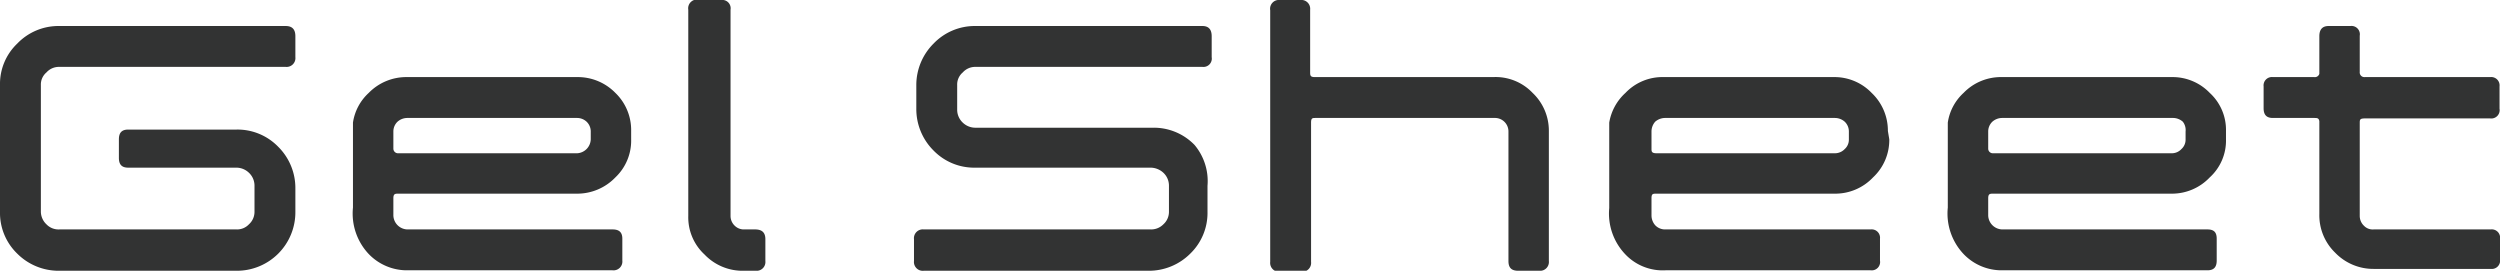
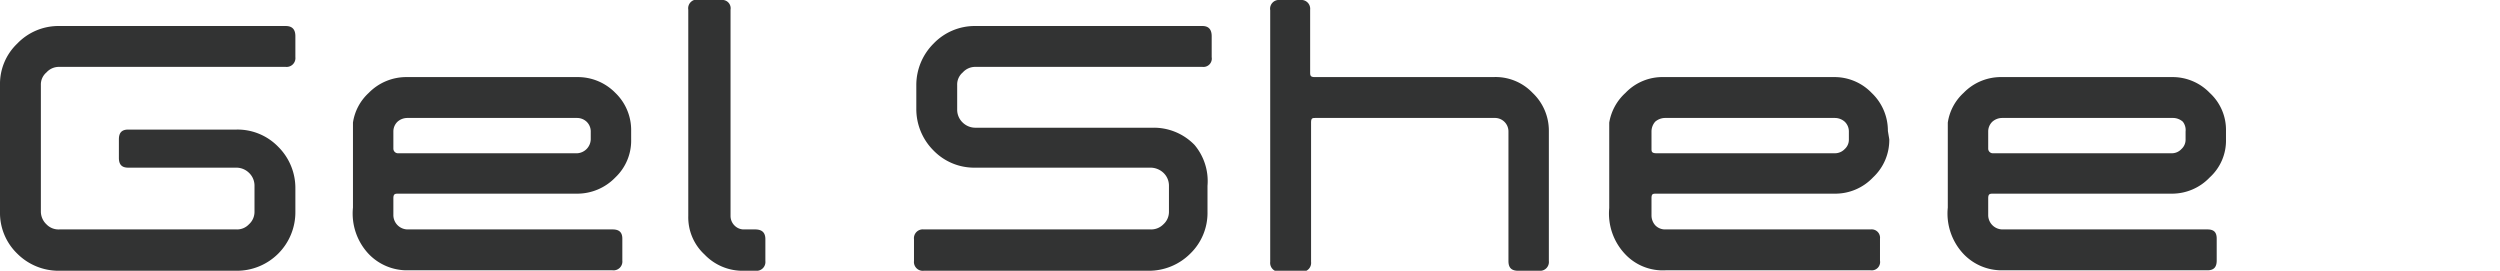
<svg xmlns="http://www.w3.org/2000/svg" viewBox="0 0 53.83 5.83">
  <defs>
    <style>.cls-1{fill:#323333;}</style>
  </defs>
  <title>アセット 1</title>
  <g id="レイヤー_2" data-name="レイヤー 2">
    <g id="編集モード">
      <path class="cls-1" d="M26,4.56a1.22,1.22,0,0,1-.37.9,1.26,1.26,0,0,1-.9.37H19.89a.19.19,0,0,1-.21-.21V5.15a.19.19,0,0,1,.21-.21h4.88a.37.37,0,0,0,.28-.11.36.36,0,0,0,.12-.27V4a.38.38,0,0,0-.12-.28.41.41,0,0,0-.28-.11H21a1.22,1.22,0,0,1-.9-.37,1.26,1.26,0,0,1-.37-.9V1.83a1.26,1.26,0,0,1,.37-.89A1.23,1.23,0,0,1,21,.56h4.89c.13,0,.2.07.2.22v.45a.18.18,0,0,1-.2.21H21a.36.36,0,0,0-.27.12.34.34,0,0,0-.12.27v.53a.38.38,0,0,0,.12.28.39.39,0,0,0,.27.11h3.82a1.22,1.22,0,0,1,.9.37A1.21,1.21,0,0,1,26,4Z" />
      <path class="cls-1" d="M33.35,5.62a.19.19,0,0,1-.21.21h-.45c-.15,0-.21-.07-.21-.21V2.83a.29.29,0,0,0-.3-.29H28.33c-.07,0-.1,0-.1.1v3a.19.19,0,0,1-.21.21h-.46a.19.19,0,0,1-.21-.21V.22A.19.19,0,0,1,27.56,0H28a.19.19,0,0,1,.21.21V1.55c0,.07,0,.11.1.11h3.84A1.1,1.1,0,0,1,33,2a1.12,1.12,0,0,1,.35.82Z" />
-       <path class="cls-1" d="M53.63,4.94H51.11a.26.26,0,0,1-.21-.08.29.29,0,0,1-.09-.21v-2c0-.07,0-.1.11-.1h2.7a.18.18,0,0,0,.2-.21V1.86a.18.18,0,0,0-.2-.2h-2.7a.1.1,0,0,1-.11-.11V.77a.18.18,0,0,0-.2-.21h-.47c-.13,0-.2.07-.2.22v.81a.1.1,0,0,1-.11.07h-.89a.18.18,0,0,0-.2.2v.47c0,.14.06.21.2.21h.89c.06,0,.1,0,.11.07v2a1.12,1.12,0,0,0,.34.83,1.14,1.14,0,0,0,.83.35h2.52a.18.18,0,0,0,.2-.21V5.15a.18.18,0,0,0-.2-.21" />
      <path class="cls-1" d="M6.36,4.56A1.26,1.26,0,0,1,5.09,5.83H1.27a1.26,1.26,0,0,1-.9-.37A1.22,1.22,0,0,1,0,4.56V1.83A1.2,1.2,0,0,1,.37.94a1.23,1.23,0,0,1,.9-.38H6.15c.14,0,.21.07.21.22v.45a.19.19,0,0,1-.21.21H1.27A.36.36,0,0,0,1,1.56a.34.34,0,0,0-.12.27V4.55A.38.38,0,0,0,1,4.83a.36.36,0,0,0,.28.11H5.09a.35.35,0,0,0,.27-.11.36.36,0,0,0,.12-.27V4a.38.38,0,0,0-.12-.28.39.39,0,0,0-.27-.11H2.76c-.14,0-.2-.07-.2-.21V3c0-.14.06-.21.2-.21H5.09a1.22,1.22,0,0,1,.9.37,1.25,1.25,0,0,1,.37.9Z" />
      <path class="cls-1" d="M16.48,5.62a.19.19,0,0,1-.21.21H16a1.13,1.13,0,0,1-.83-.35,1.09,1.09,0,0,1-.35-.83V.21A.19.19,0,0,1,15.07,0h.46a.18.18,0,0,1,.2.21V4.65a.29.29,0,0,0,.09.21.28.28,0,0,0,.21.08h.23c.15,0,.22.07.22.21Z" />
      <path class="cls-1" d="M13.59,3a1.09,1.09,0,0,1-.34.82,1.14,1.14,0,0,1-.83.35H8.58c-.07,0-.11,0-.11.1v.37a.31.31,0,0,0,.3.3h4.42c.14,0,.21.06.21.2v.47a.19.19,0,0,1-.21.21H8.77a1.14,1.14,0,0,1-.83-.35,1.27,1.27,0,0,1-.34-1V2.64A1.08,1.08,0,0,1,7.94,2a1.13,1.13,0,0,1,.83-.34h3.65a1.13,1.13,0,0,1,.83.34,1.11,1.11,0,0,1,.34.82Zm-.87,0V2.83a.29.29,0,0,0-.09-.21.3.3,0,0,0-.2-.08H8.77a.32.32,0,0,0-.21.08.29.29,0,0,0-.09.21V3.2a.1.1,0,0,0,.11.1h3.85A.31.31,0,0,0,12.72,3" />
      <path class="cls-1" d="M40.68,3a1.1,1.1,0,0,1-.35.82,1.12,1.12,0,0,1-.82.35H35.67c-.08,0-.11,0-.11.1v.37a.32.32,0,0,0,.08.21.29.29,0,0,0,.22.09h4.42a.18.18,0,0,1,.2.2v.47a.18.18,0,0,1-.2.21H35.86A1.11,1.11,0,0,1,35,5.48a1.27,1.27,0,0,1-.35-1V2.64A1.11,1.11,0,0,1,35,2a1.1,1.1,0,0,1,.83-.34h3.65a1.11,1.11,0,0,1,.82.34,1.12,1.12,0,0,1,.35.82Zm-.87,0V2.83a.29.29,0,0,0-.09-.21.32.32,0,0,0-.21-.08H35.86a.33.33,0,0,0-.22.08.32.32,0,0,0-.08.21V3.2c0,.06,0,.1.11.1h3.84a.29.29,0,0,0,.21-.09.27.27,0,0,0,.09-.2" />
      <path class="cls-1" d="M47.93,3a1.07,1.07,0,0,1-.35.82,1.12,1.12,0,0,1-.82.35H42.92c-.07,0-.11,0-.11.1v.37a.31.31,0,0,0,.3.3h4.42c.14,0,.2.06.2.2v.47c0,.14-.06.21-.2.21H43.11a1.13,1.13,0,0,1-.83-.35,1.27,1.27,0,0,1-.34-1V2.64A1.08,1.08,0,0,1,42.28,2a1.12,1.12,0,0,1,.83-.34h3.65a1.11,1.11,0,0,1,.82.34,1.08,1.08,0,0,1,.35.82Zm-.87,0V2.83A.29.29,0,0,0,47,2.62a.32.32,0,0,0-.2-.08H43.11a.32.32,0,0,0-.21.08.29.29,0,0,0-.09.21V3.2a.1.1,0,0,0,.11.1h3.85a.28.28,0,0,0,.2-.09.27.27,0,0,0,.09-.2" />
    </g>
  </g>
</svg>